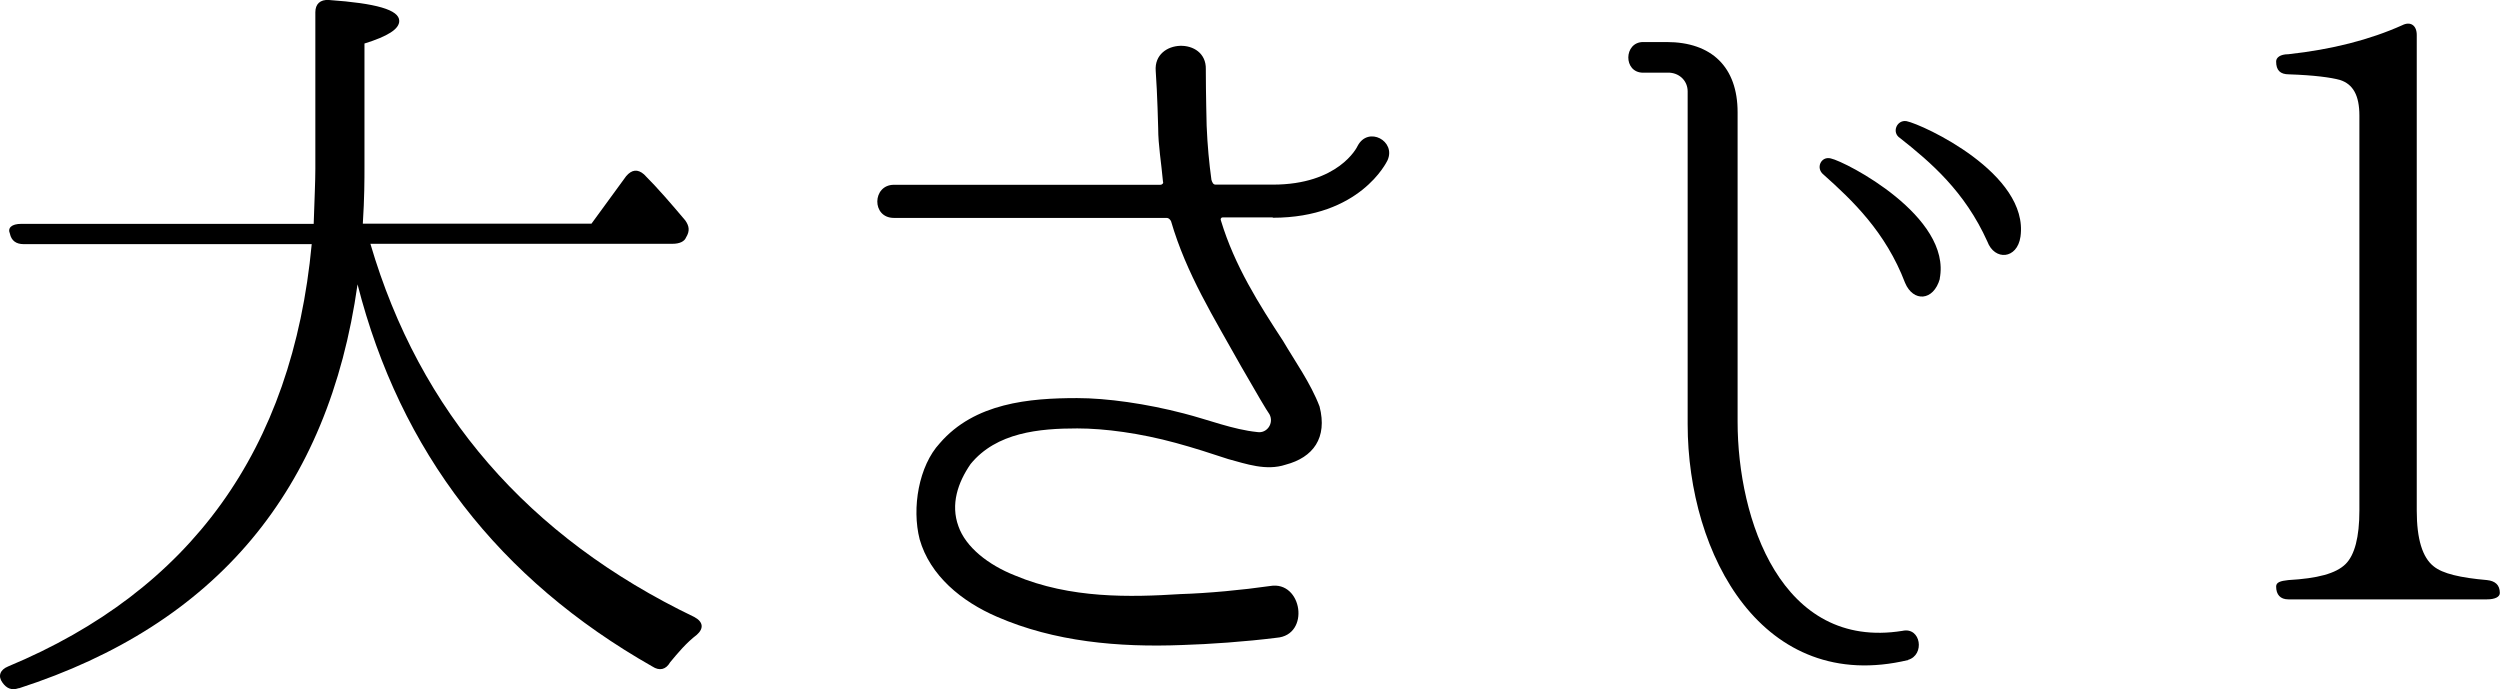
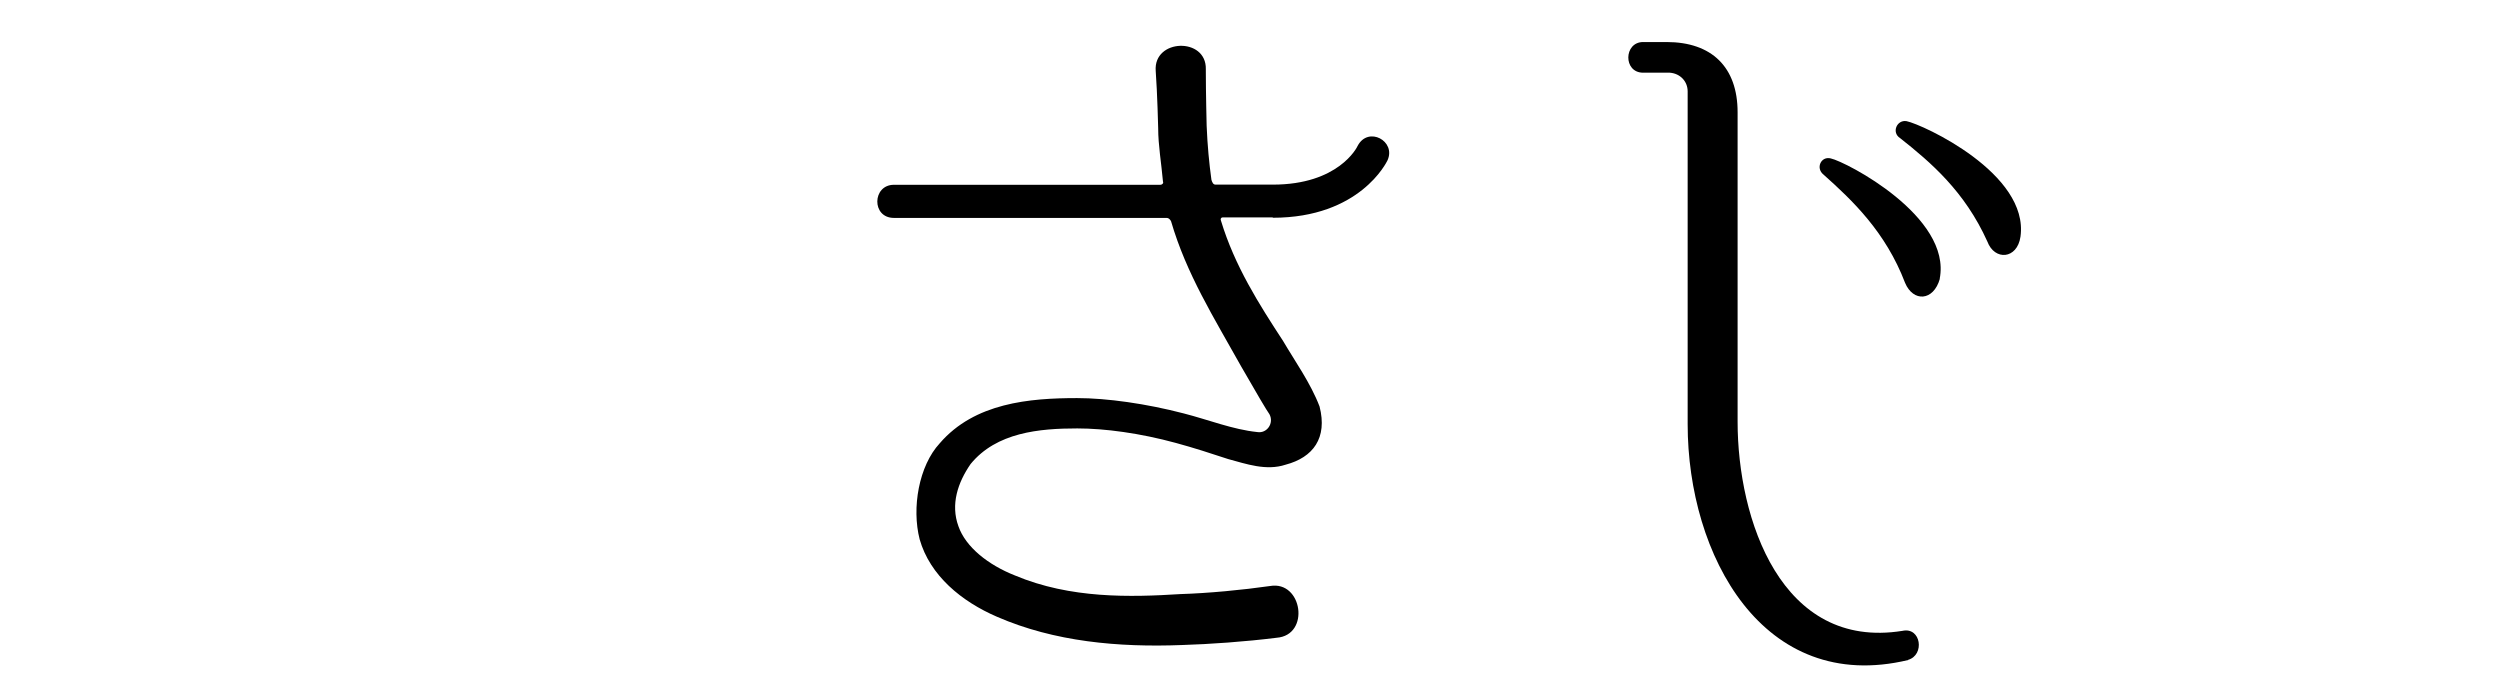
<svg xmlns="http://www.w3.org/2000/svg" id="_レイヤー_2" data-name="レイヤー 2" viewBox="0 0 151.66 41.81">
  <g id="_文字" data-name="文字">
-     <path d="M1.13,41.75c-.44.15-.74,0-.98-.34-.29-.39-.15-.78.34-.98,11.07-4.61,17.25-13.13,18.42-25.62H1.43c-.44,0-.74-.2-.83-.64-.15-.34.1-.59.69-.59h17.74c.05-1.52.1-2.6.1-3.33V.74c0-.49.29-.78.83-.74,2.84.2,4.26.59,4.26,1.27,0,.49-.69.93-2.11,1.37v7.5c0,.73,0,1.86-.1,3.43h13.87l2.11-2.89c.34-.39.69-.44,1.08-.1.88.88,1.67,1.81,2.5,2.79.24.34.29.64.05,1.03-.1.25-.39.39-.83.39h-18.32c2.99,10.19,9.55,17.79,19.65,22.64.54.29.59.69.15,1.08-.64.49-1.13,1.08-1.62,1.67-.25.44-.64.54-1.08.25-9.31-5.29-15.29-13.03-17.88-23.18-1.76,12.49-8.57,20.63-20.53,24.5Z" />
    <path d="M77.21,13.19h-3.04c-.1,0-.15.1-.1.2.83,2.74,2.3,5.05,3.77,7.3.69,1.18,1.67,2.55,2.21,3.97.49,1.91-.39,3.09-2.06,3.53-1.18.39-2.4-.05-3.48-.34-1.03-.34-2.11-.69-3.18-.98-2.16-.59-4.31-.88-5.98-.88-2.3,0-4.9.24-6.47,2.16-.78,1.13-1.22,2.45-.74,3.77.44,1.27,1.81,2.35,3.43,2.99,3.38,1.42,7.01,1.32,10.04,1.13,1.67-.05,3.77-.25,5.44-.49,1.96-.34,2.45,2.99.39,3.14-1.91.24-4.07.39-5.73.44-3.87.15-7.74-.2-11.22-1.71-2.16-.93-4.07-2.5-4.7-4.7-.49-1.91-.05-4.46,1.22-5.83,2.11-2.45,5.44-2.74,8.33-2.74,1.81,0,4.21.34,6.47.93,1.52.39,2.99.98,4.46,1.13.59.1,1.03-.54.74-1.08-.15-.2-.78-1.27-1.71-2.89-1.67-2.99-3.33-5.63-4.26-8.82-.05-.1-.15-.2-.25-.2h-16.56c-1.37,0-1.32-2.01,0-2.01h16.17c.1,0,.2-.1.15-.2-.1-1.13-.29-2.2-.29-3.23,0,0-.05-2.11-.15-3.48-.15-1.96,3.09-2.06,3.04-.1v.1c0,1.32.05,3.33.05,3.33.05,1.22.15,2.25.29,3.28.05.15.1.29.25.29h3.48c3.97,0,5.1-2.25,5.14-2.35.64-1.22,2.35-.29,1.81.88-.05.1-1.67,3.48-6.96,3.48Z" />
    <path d="M115.76,40.04c-8.82,2.11-13.38-6.37-13.38-14.31V5.54c0-.59-.44-1.08-1.08-1.13h-1.62c-1.22,0-1.18-1.86,0-1.86h1.42c2.74,0,4.31,1.52,4.31,4.26v18.77c0,5.93,2.65,13.87,10,12.69,1.13-.25,1.37,1.47.34,1.76ZM117.68,16.91c-.39,1.37-1.62,1.42-2.11.25-1.18-3.09-3.19-5-4.95-6.57-.49-.39-.15-1.13.44-.98.93.2,7.35,3.53,6.61,7.3ZM122.57,14.36c-.2,1.37-1.57,1.47-2.01.29-1.37-3.04-3.43-4.8-5.29-6.27-.54-.34-.2-1.13.39-1.03.98.2,7.45,3.18,6.91,7.01Z" />
-     <path d="M138.82,36.36c-.49,0-.74-.29-.74-.78,0-.25.25-.34.74-.39,1.76-.1,2.89-.39,3.48-.98.54-.54.83-1.62.83-3.23V7.01c0-1.23-.39-1.91-1.18-2.16-.54-.15-1.57-.29-3.09-.34-.54,0-.78-.25-.78-.78,0-.24.25-.44.74-.44,2.65-.29,4.95-.88,6.91-1.76.49-.25.88,0,.88.59v28.86c0,1.71.34,2.84,1.03,3.38.54.44,1.62.69,3.23.83.49.05.78.29.78.78,0,.24-.29.39-.78.39h-12.05Z" />
  </g>
</svg>